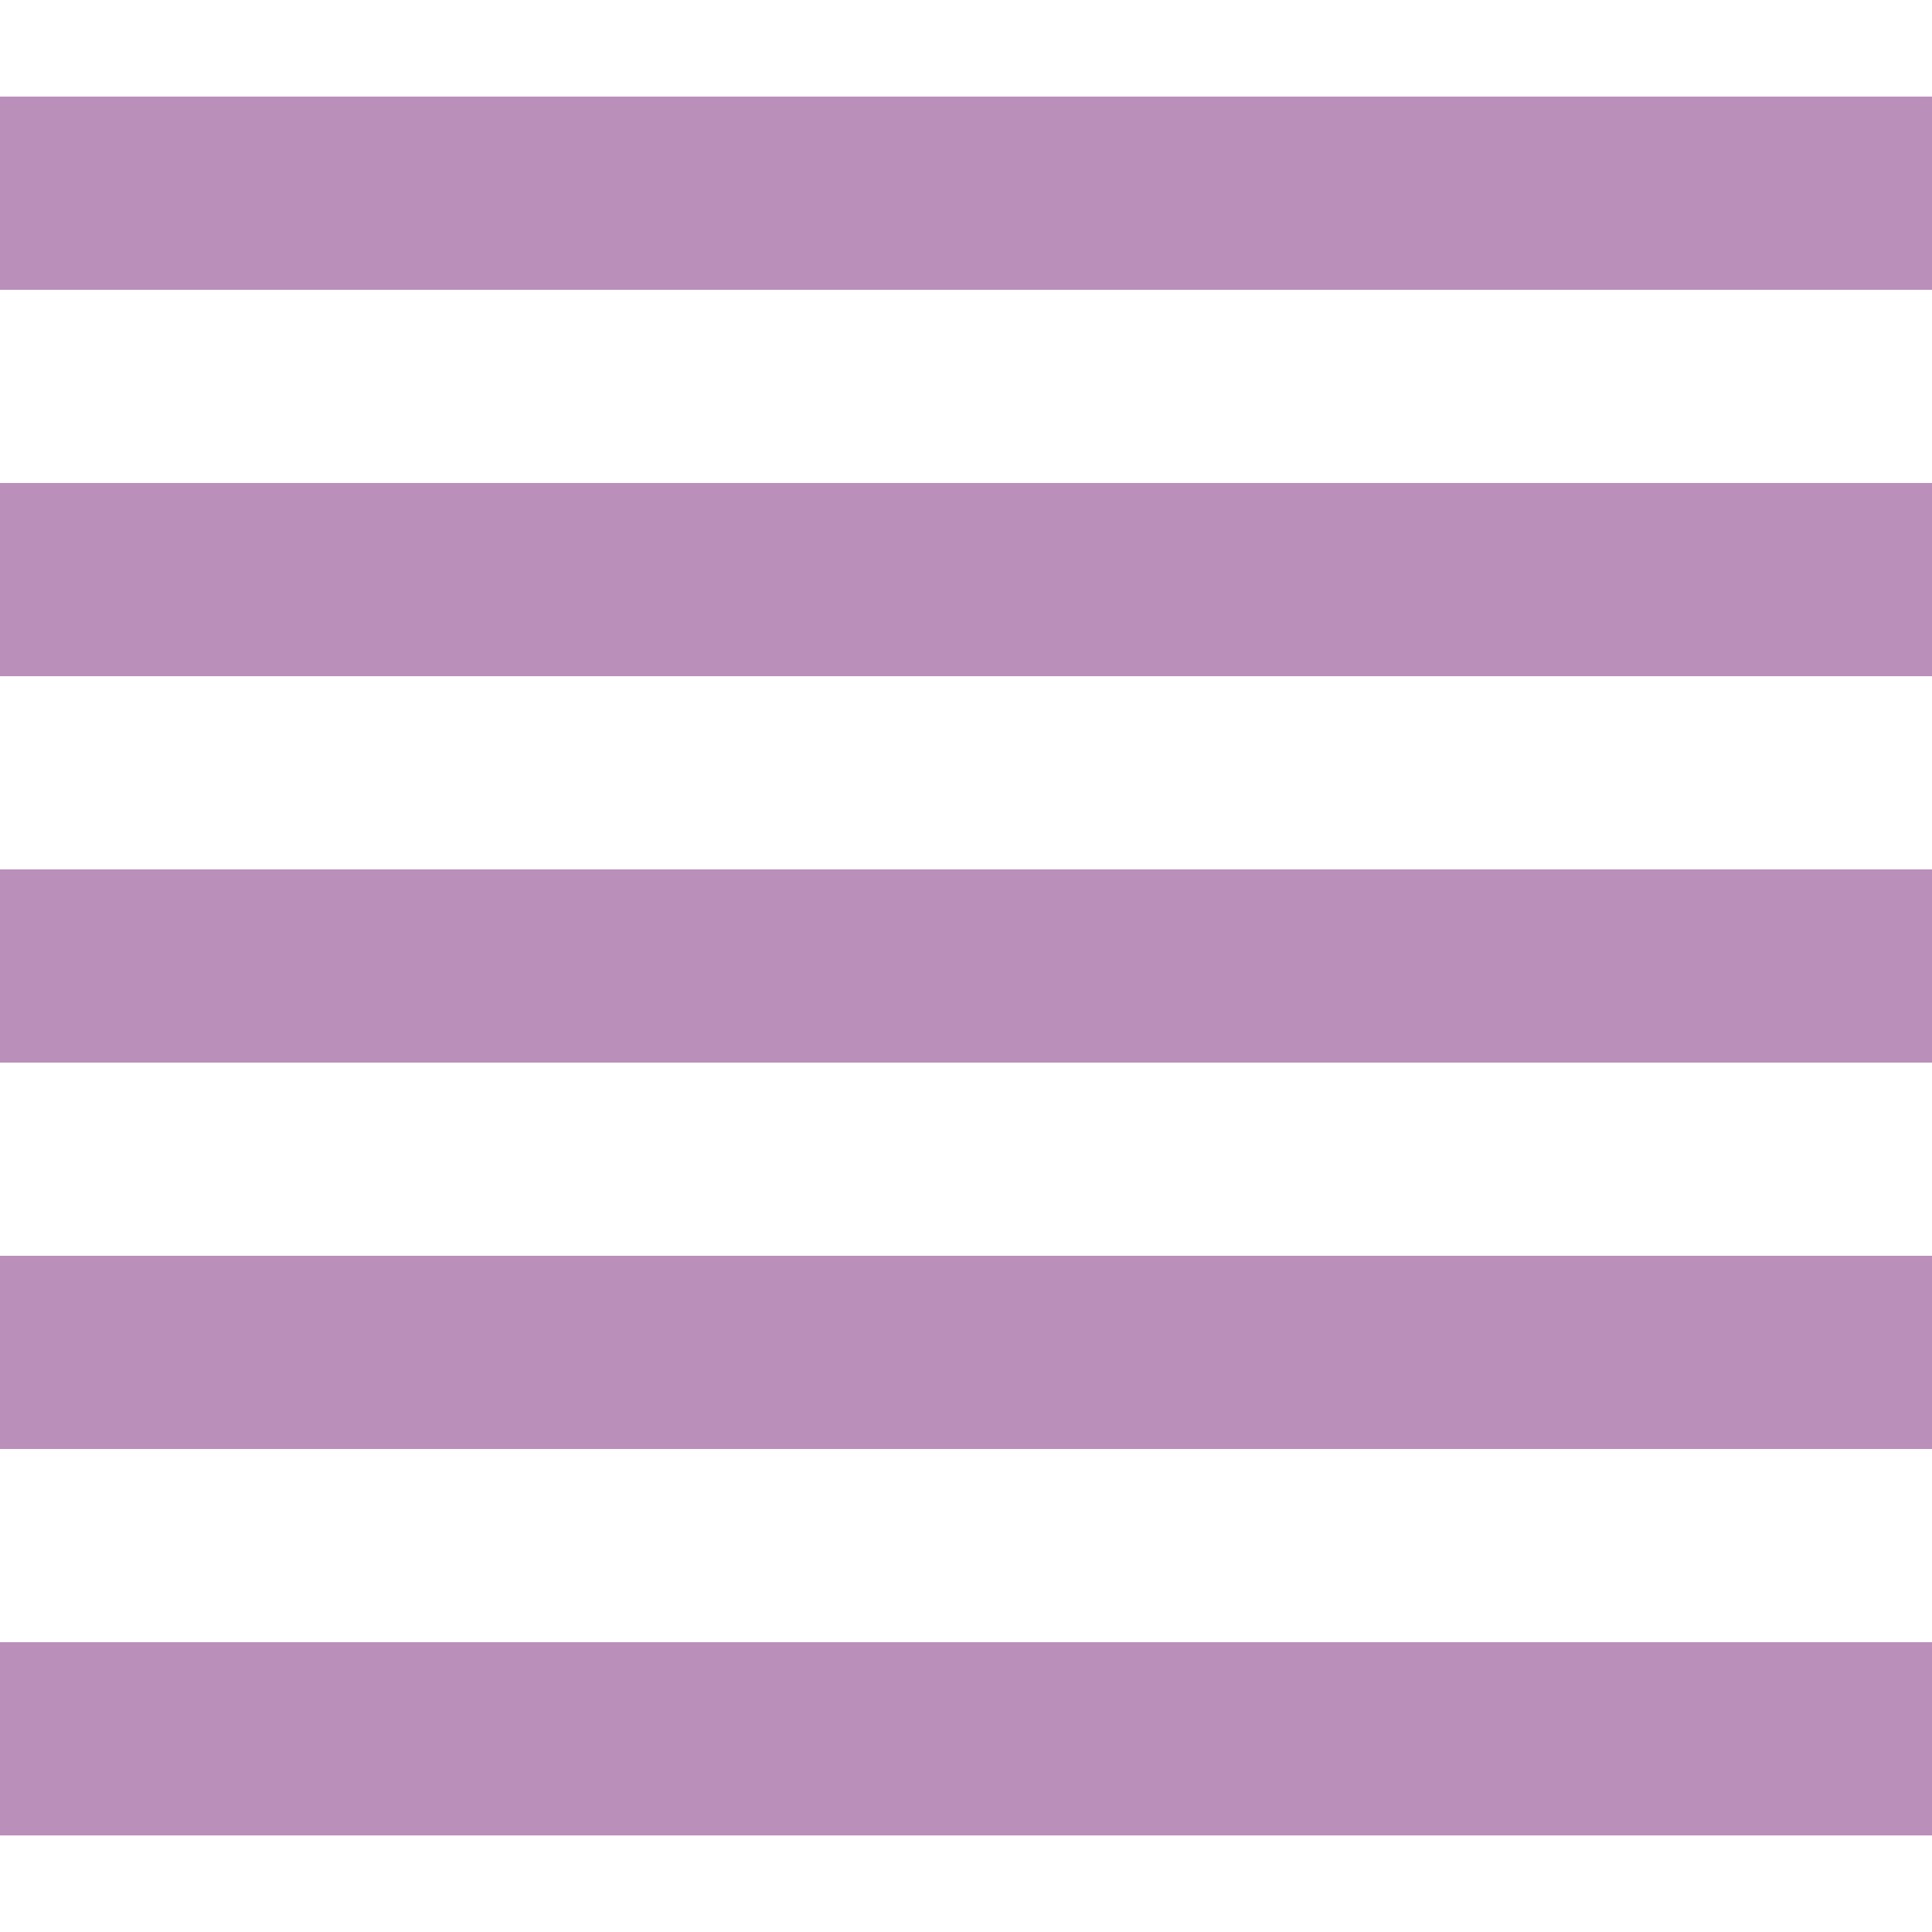
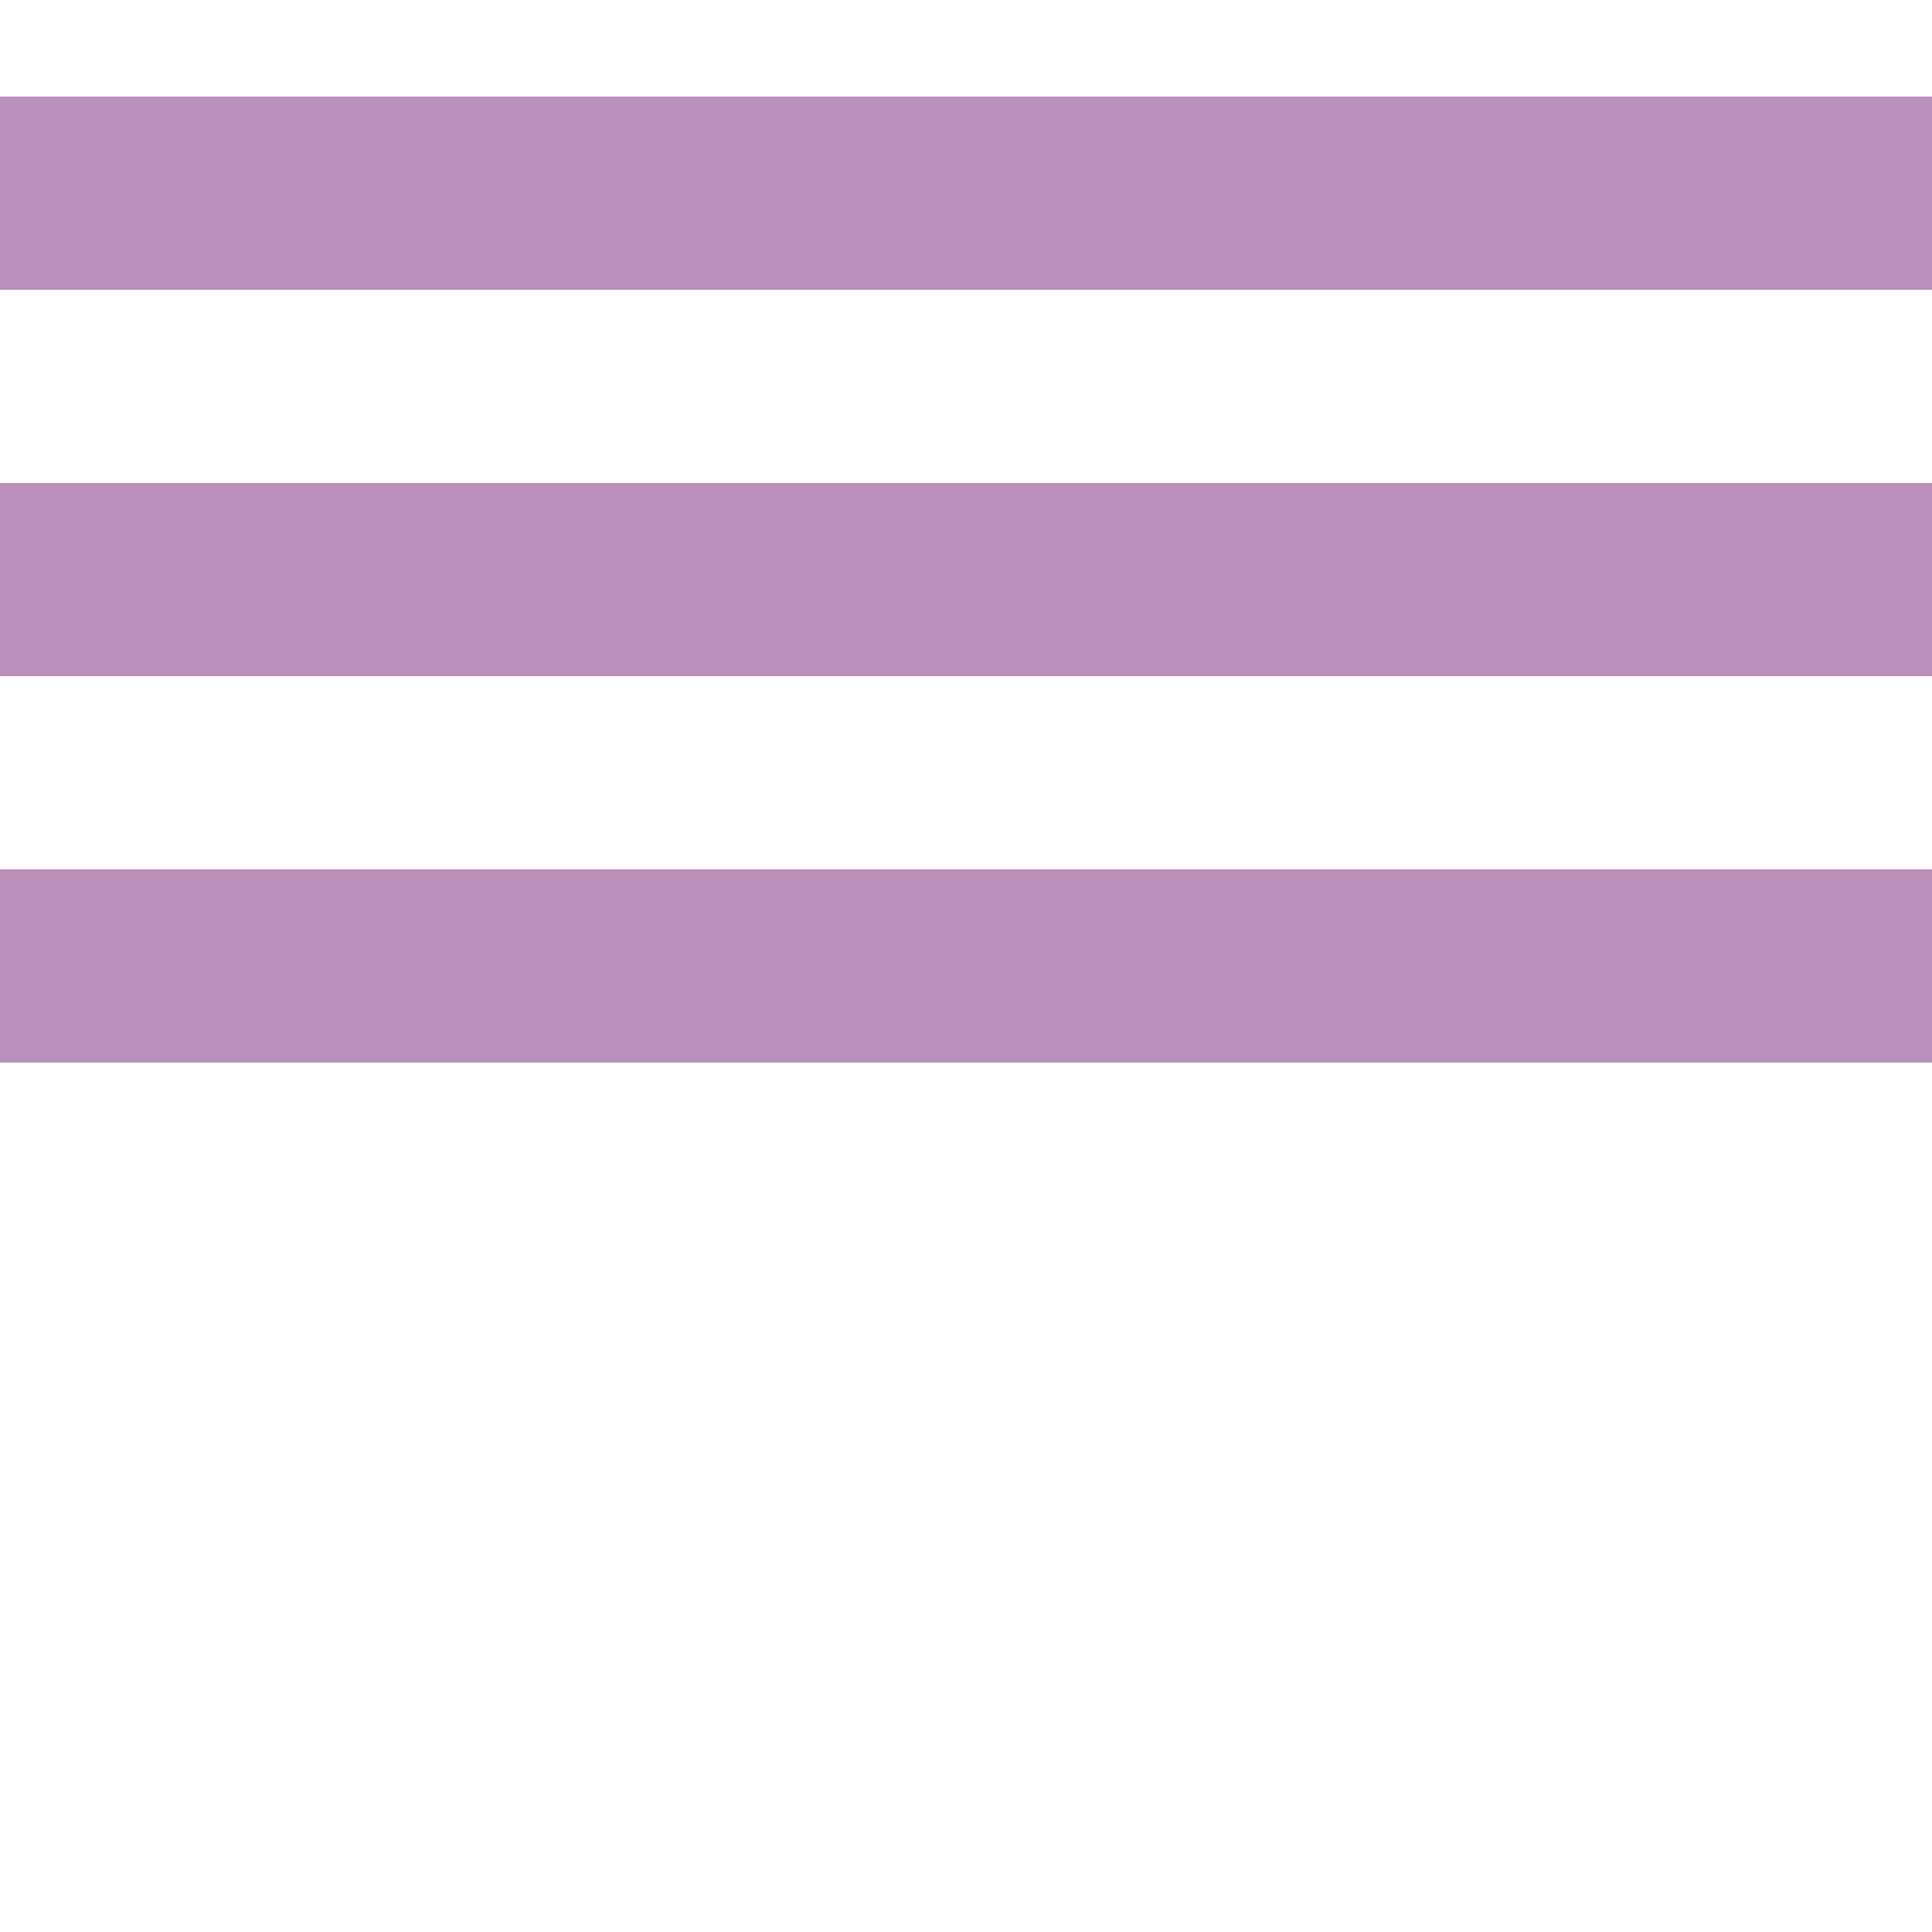
<svg xmlns="http://www.w3.org/2000/svg" xml:space="preserve" width="24in" height="24in" style="shape-rendering:geometricPrecision; text-rendering:geometricPrecision; image-rendering:optimizeQuality; fill-rule:evenodd; clip-rule:evenodd" viewBox="0 0 24 24">
  <defs>
    <style type="text/css">
   
    .fil0 {fill:#BA8FBA}
   
  </style>
  </defs>
  <g id="Layer_x0020_1">
    <g id="_103638464">
      <polygon id="_40069416" class="fil0" points="0,1.2 0,3.6 24,3.6 24,1.2 " />
      <polygon id="_40069328" class="fil0" points="0,6 0,8.4 24,8.4 24,6 " />
      <polygon id="_40069240" class="fil0" points="0,10.8 0,13.2 24,13.2 24,10.8 " />
-       <polygon id="_40069152" class="fil0" points="0,15.6 0,18 24,18 24,15.6 " />
-       <polygon id="_40069064" class="fil0" points="0,20.4 0,22.8 24,22.8 24,20.4 " />
    </g>
  </g>
</svg>